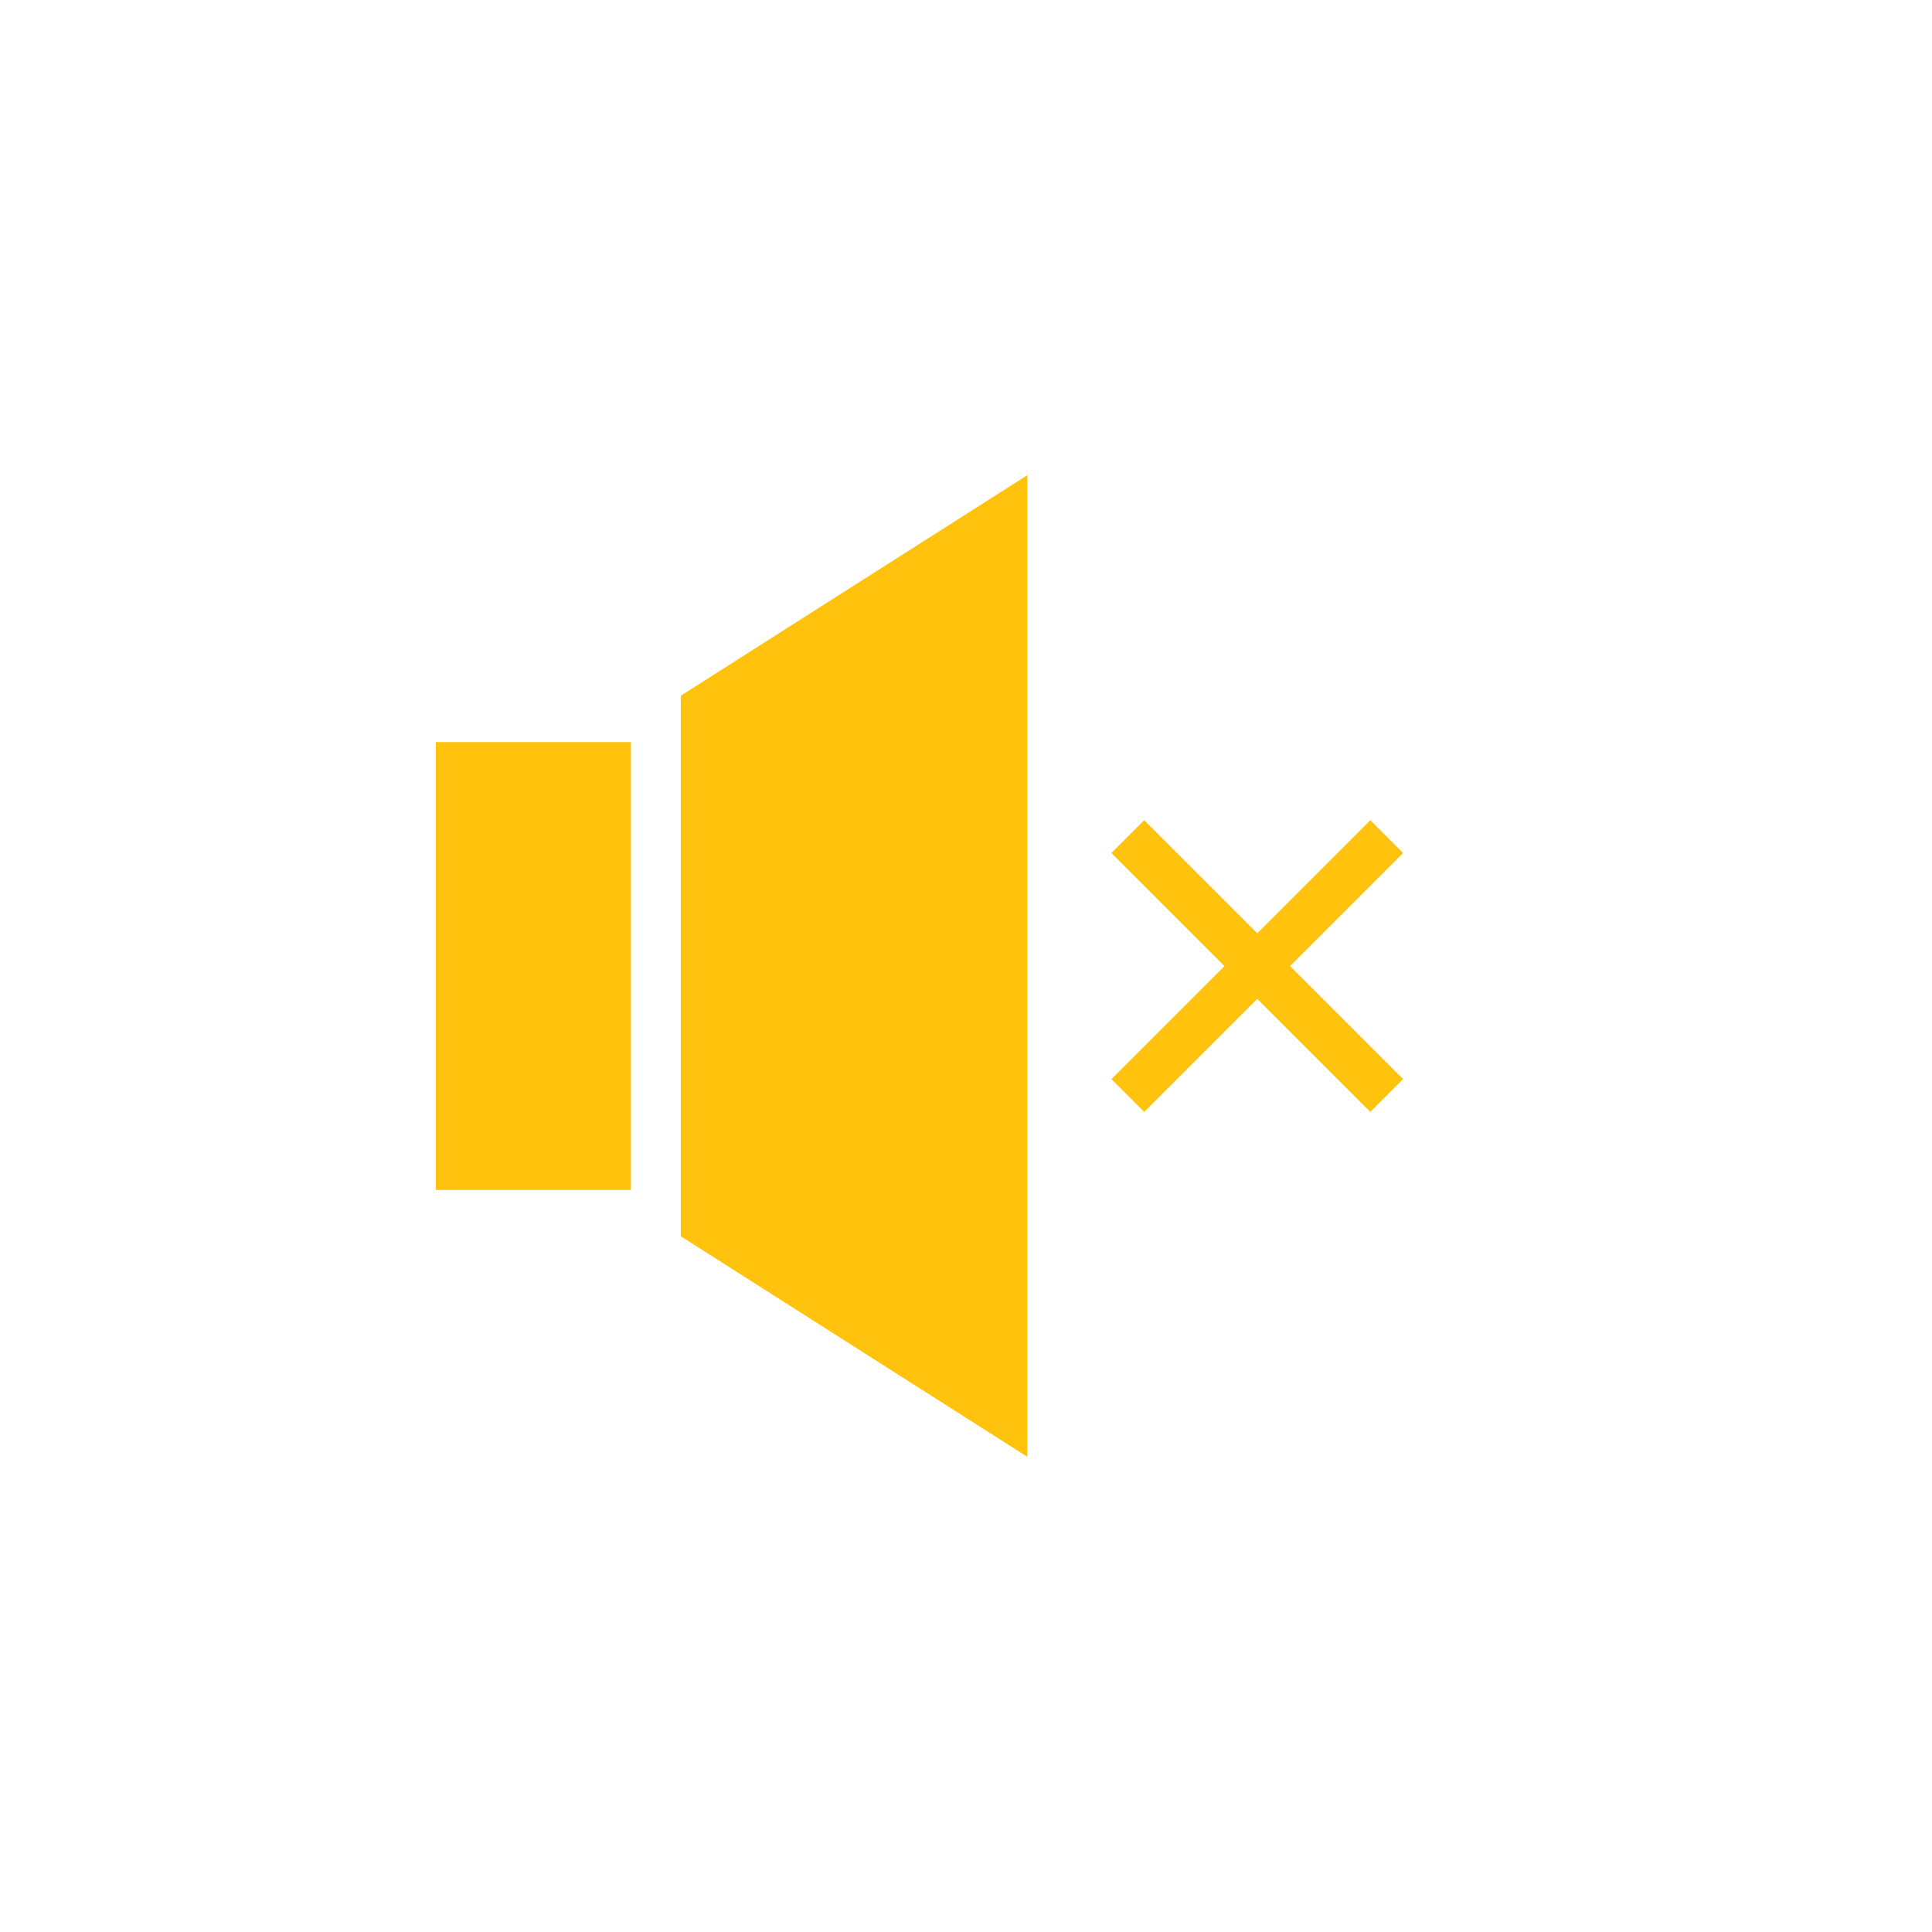
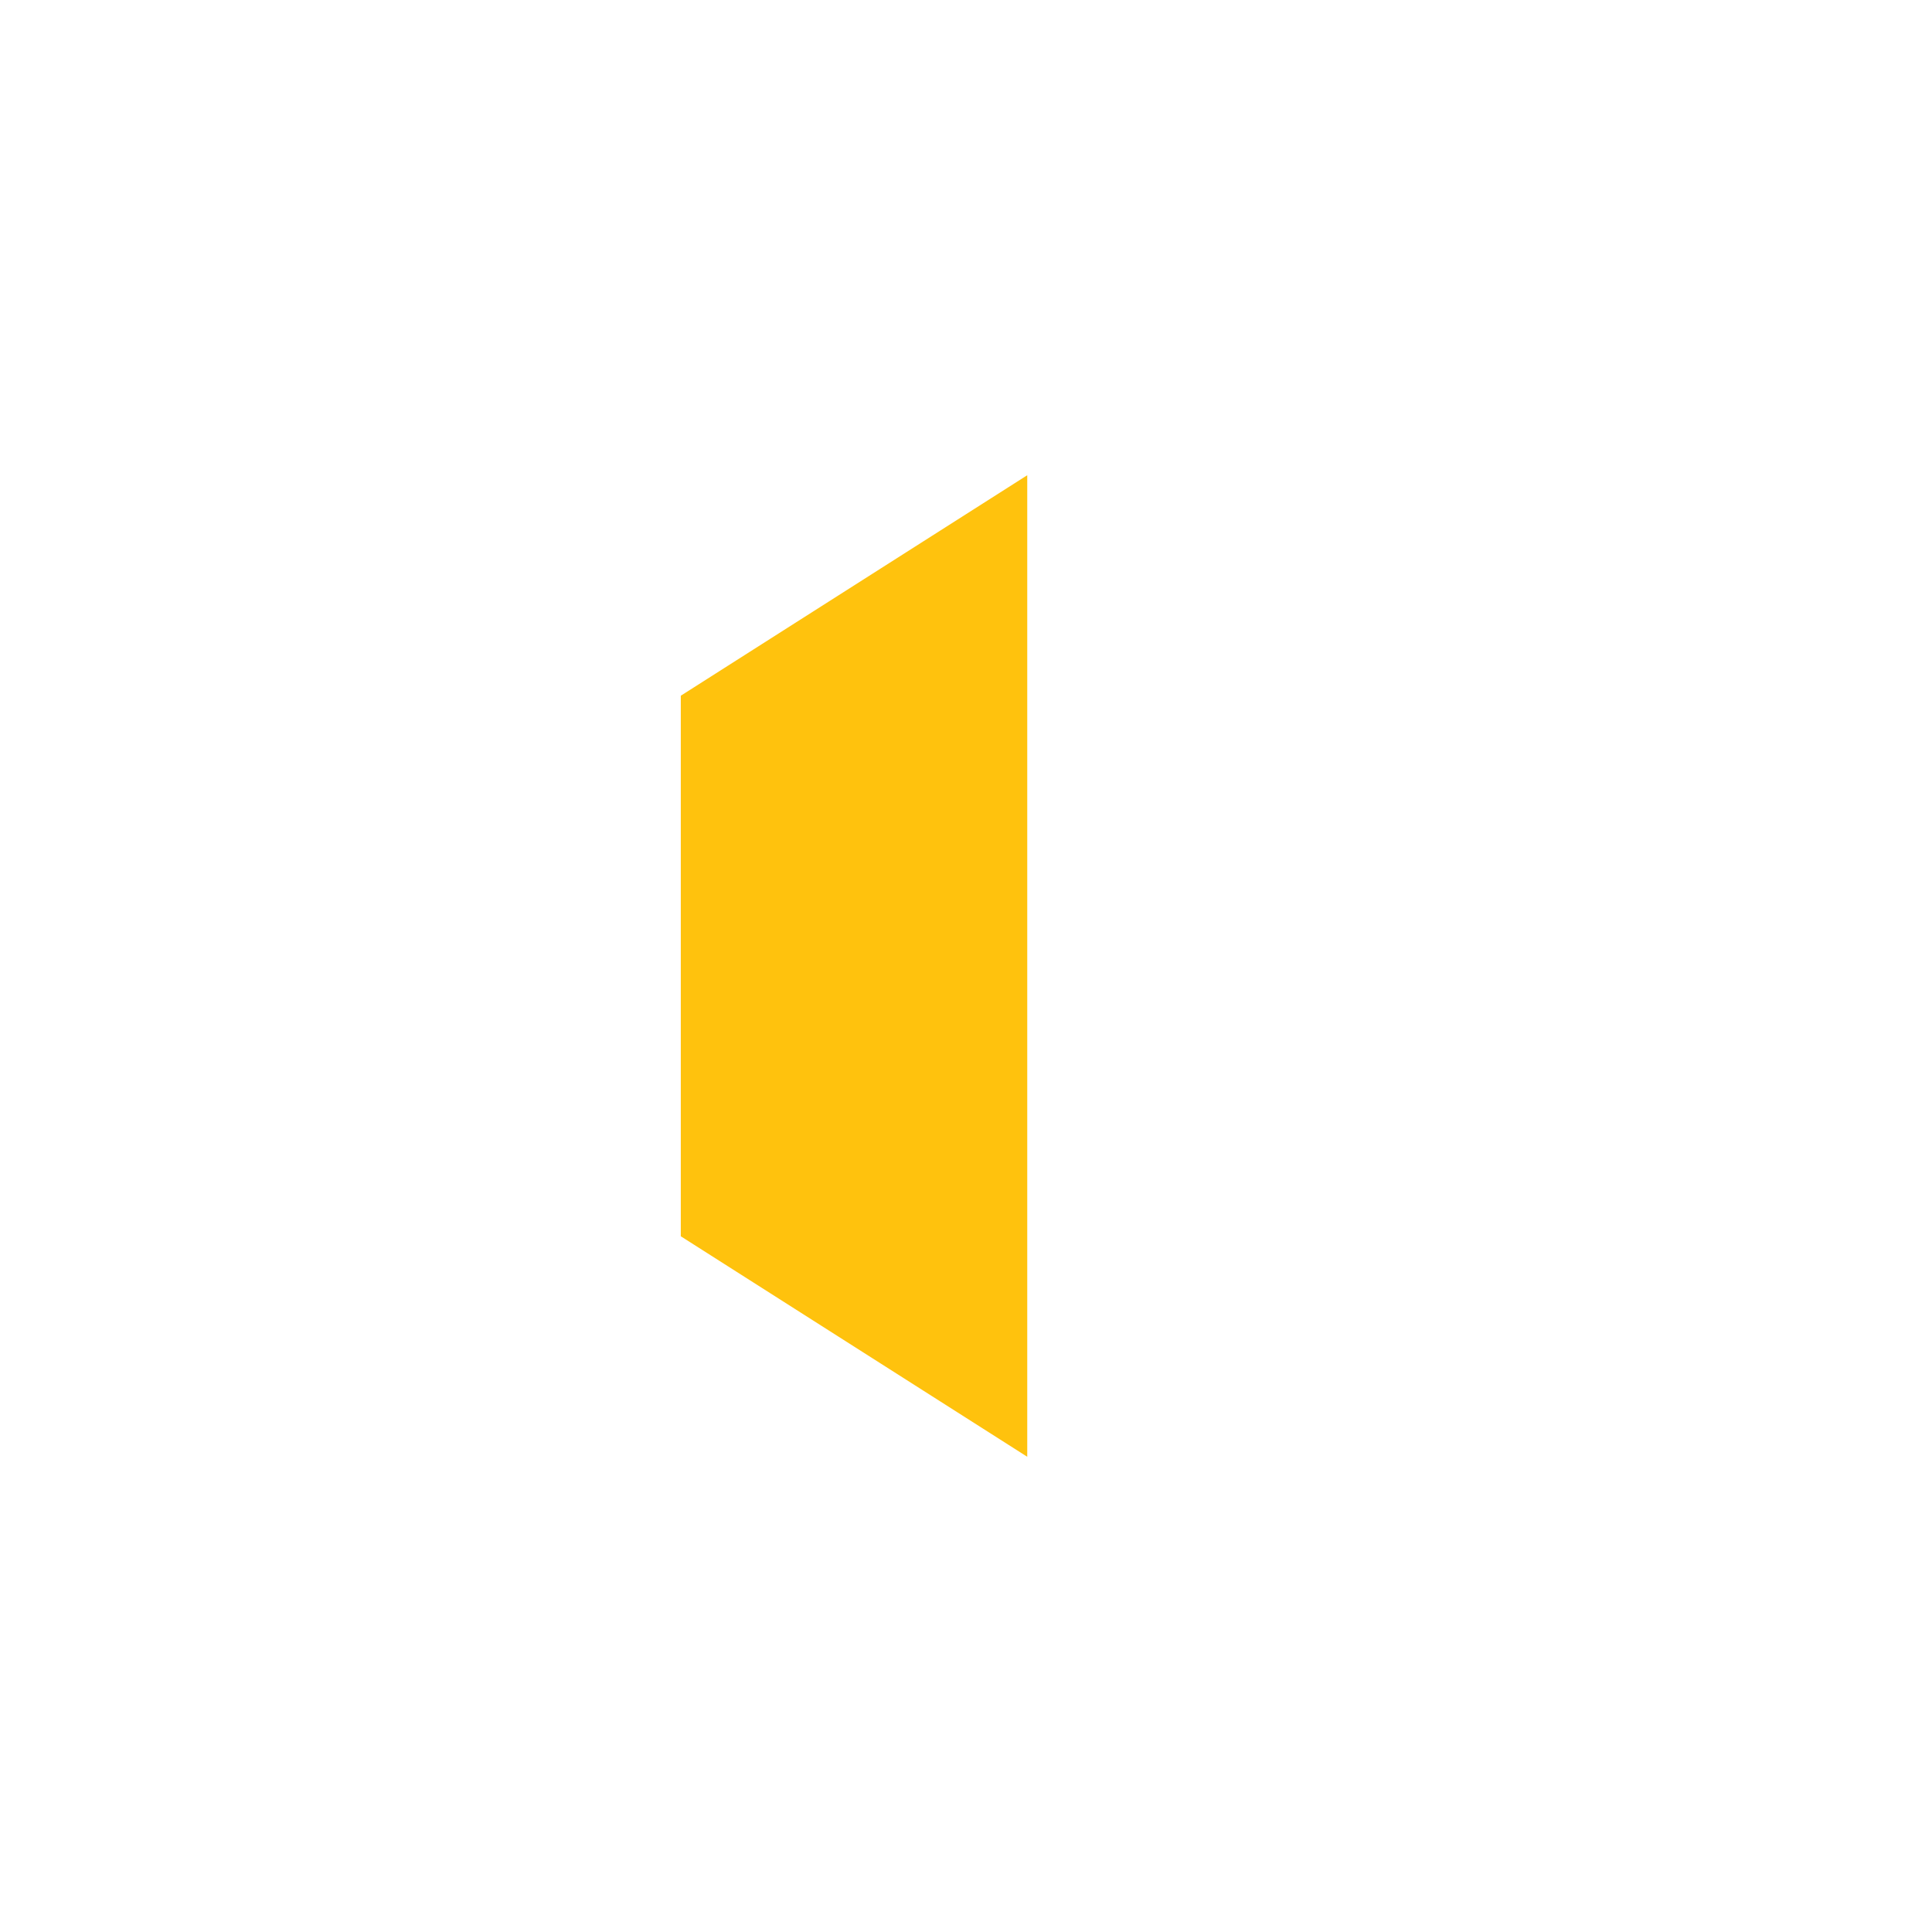
<svg xmlns="http://www.w3.org/2000/svg" id="Layer_1" viewBox="0 0 500 500">
  <defs>
    <style>.cls-1{fill:#ffc20d;}</style>
  </defs>
-   <rect class="cls-1" x="112.8" y="192.05" width="50.48" height="115.91" />
  <polygon class="cls-1" points="265.85 377.01 176.19 319.95 176.19 180.05 265.85 122.99 265.85 377.01" />
-   <rect class="cls-1" x="319.37" y="202.63" width="12" height="94.75" transform="translate(-81.48 303.3) rotate(-45)" />
-   <rect class="cls-1" x="278" y="244" width="94.75" height="12" transform="translate(-81.47 303.32) rotate(-45)" />
</svg>